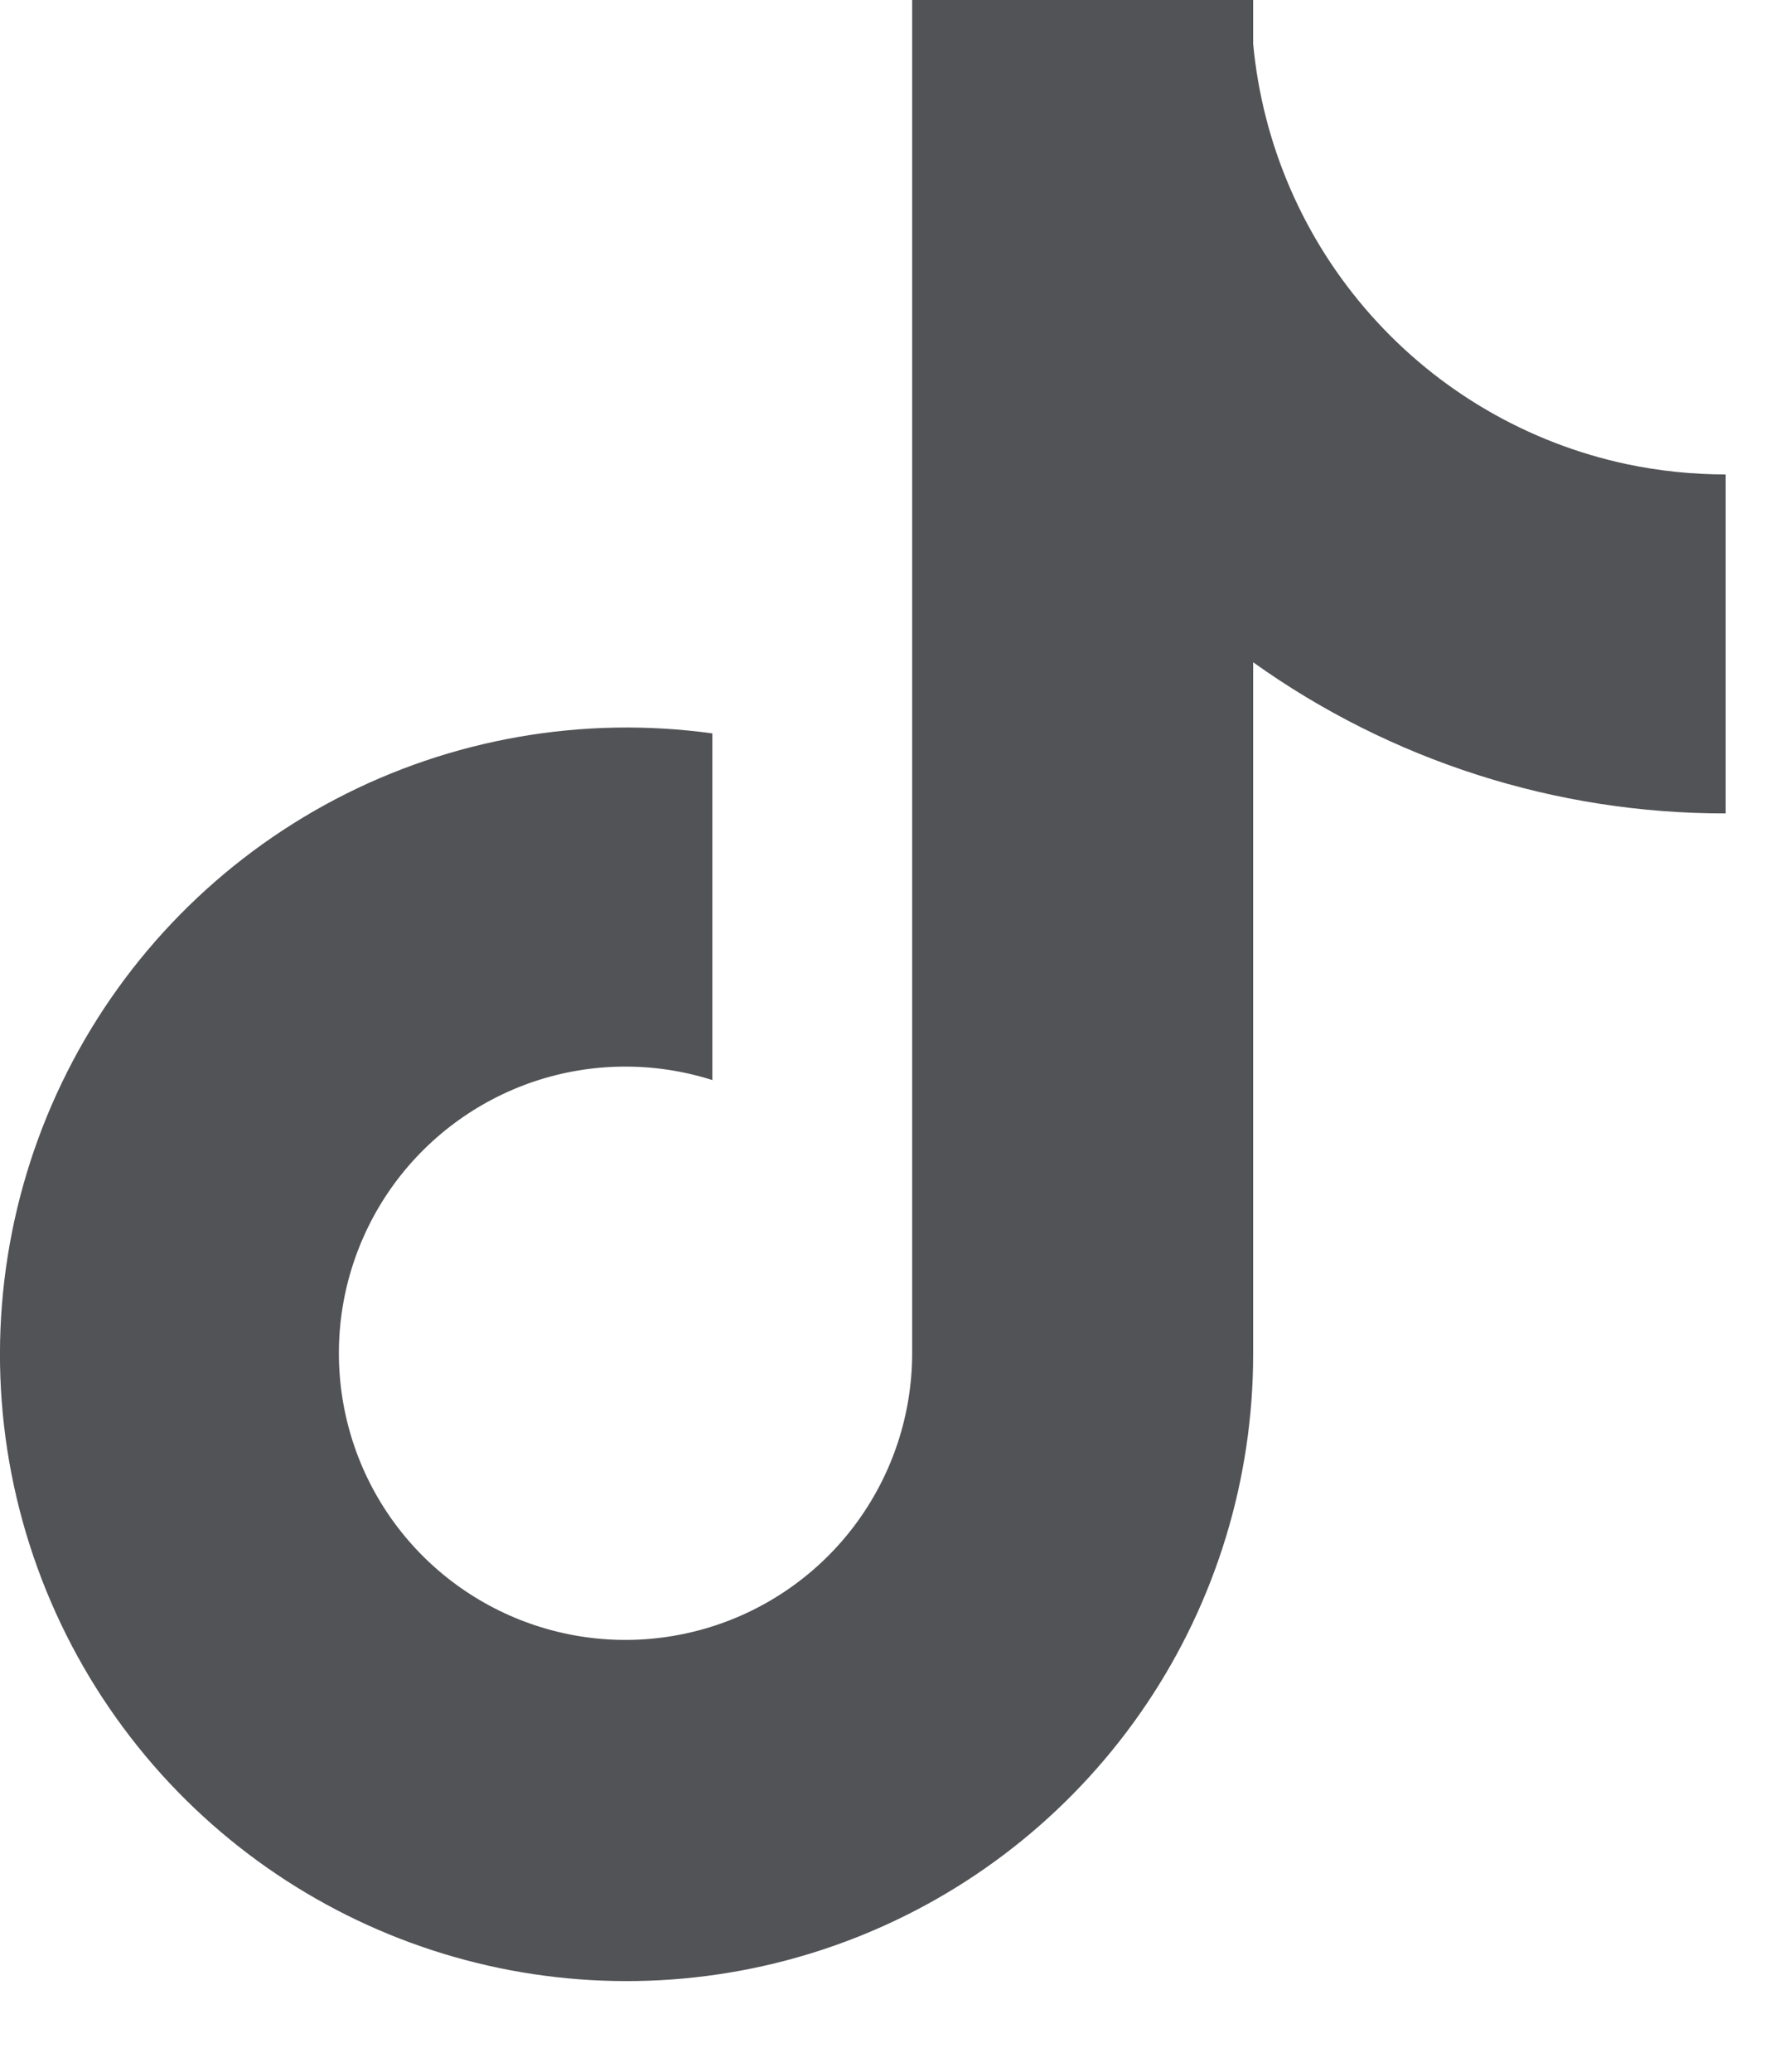
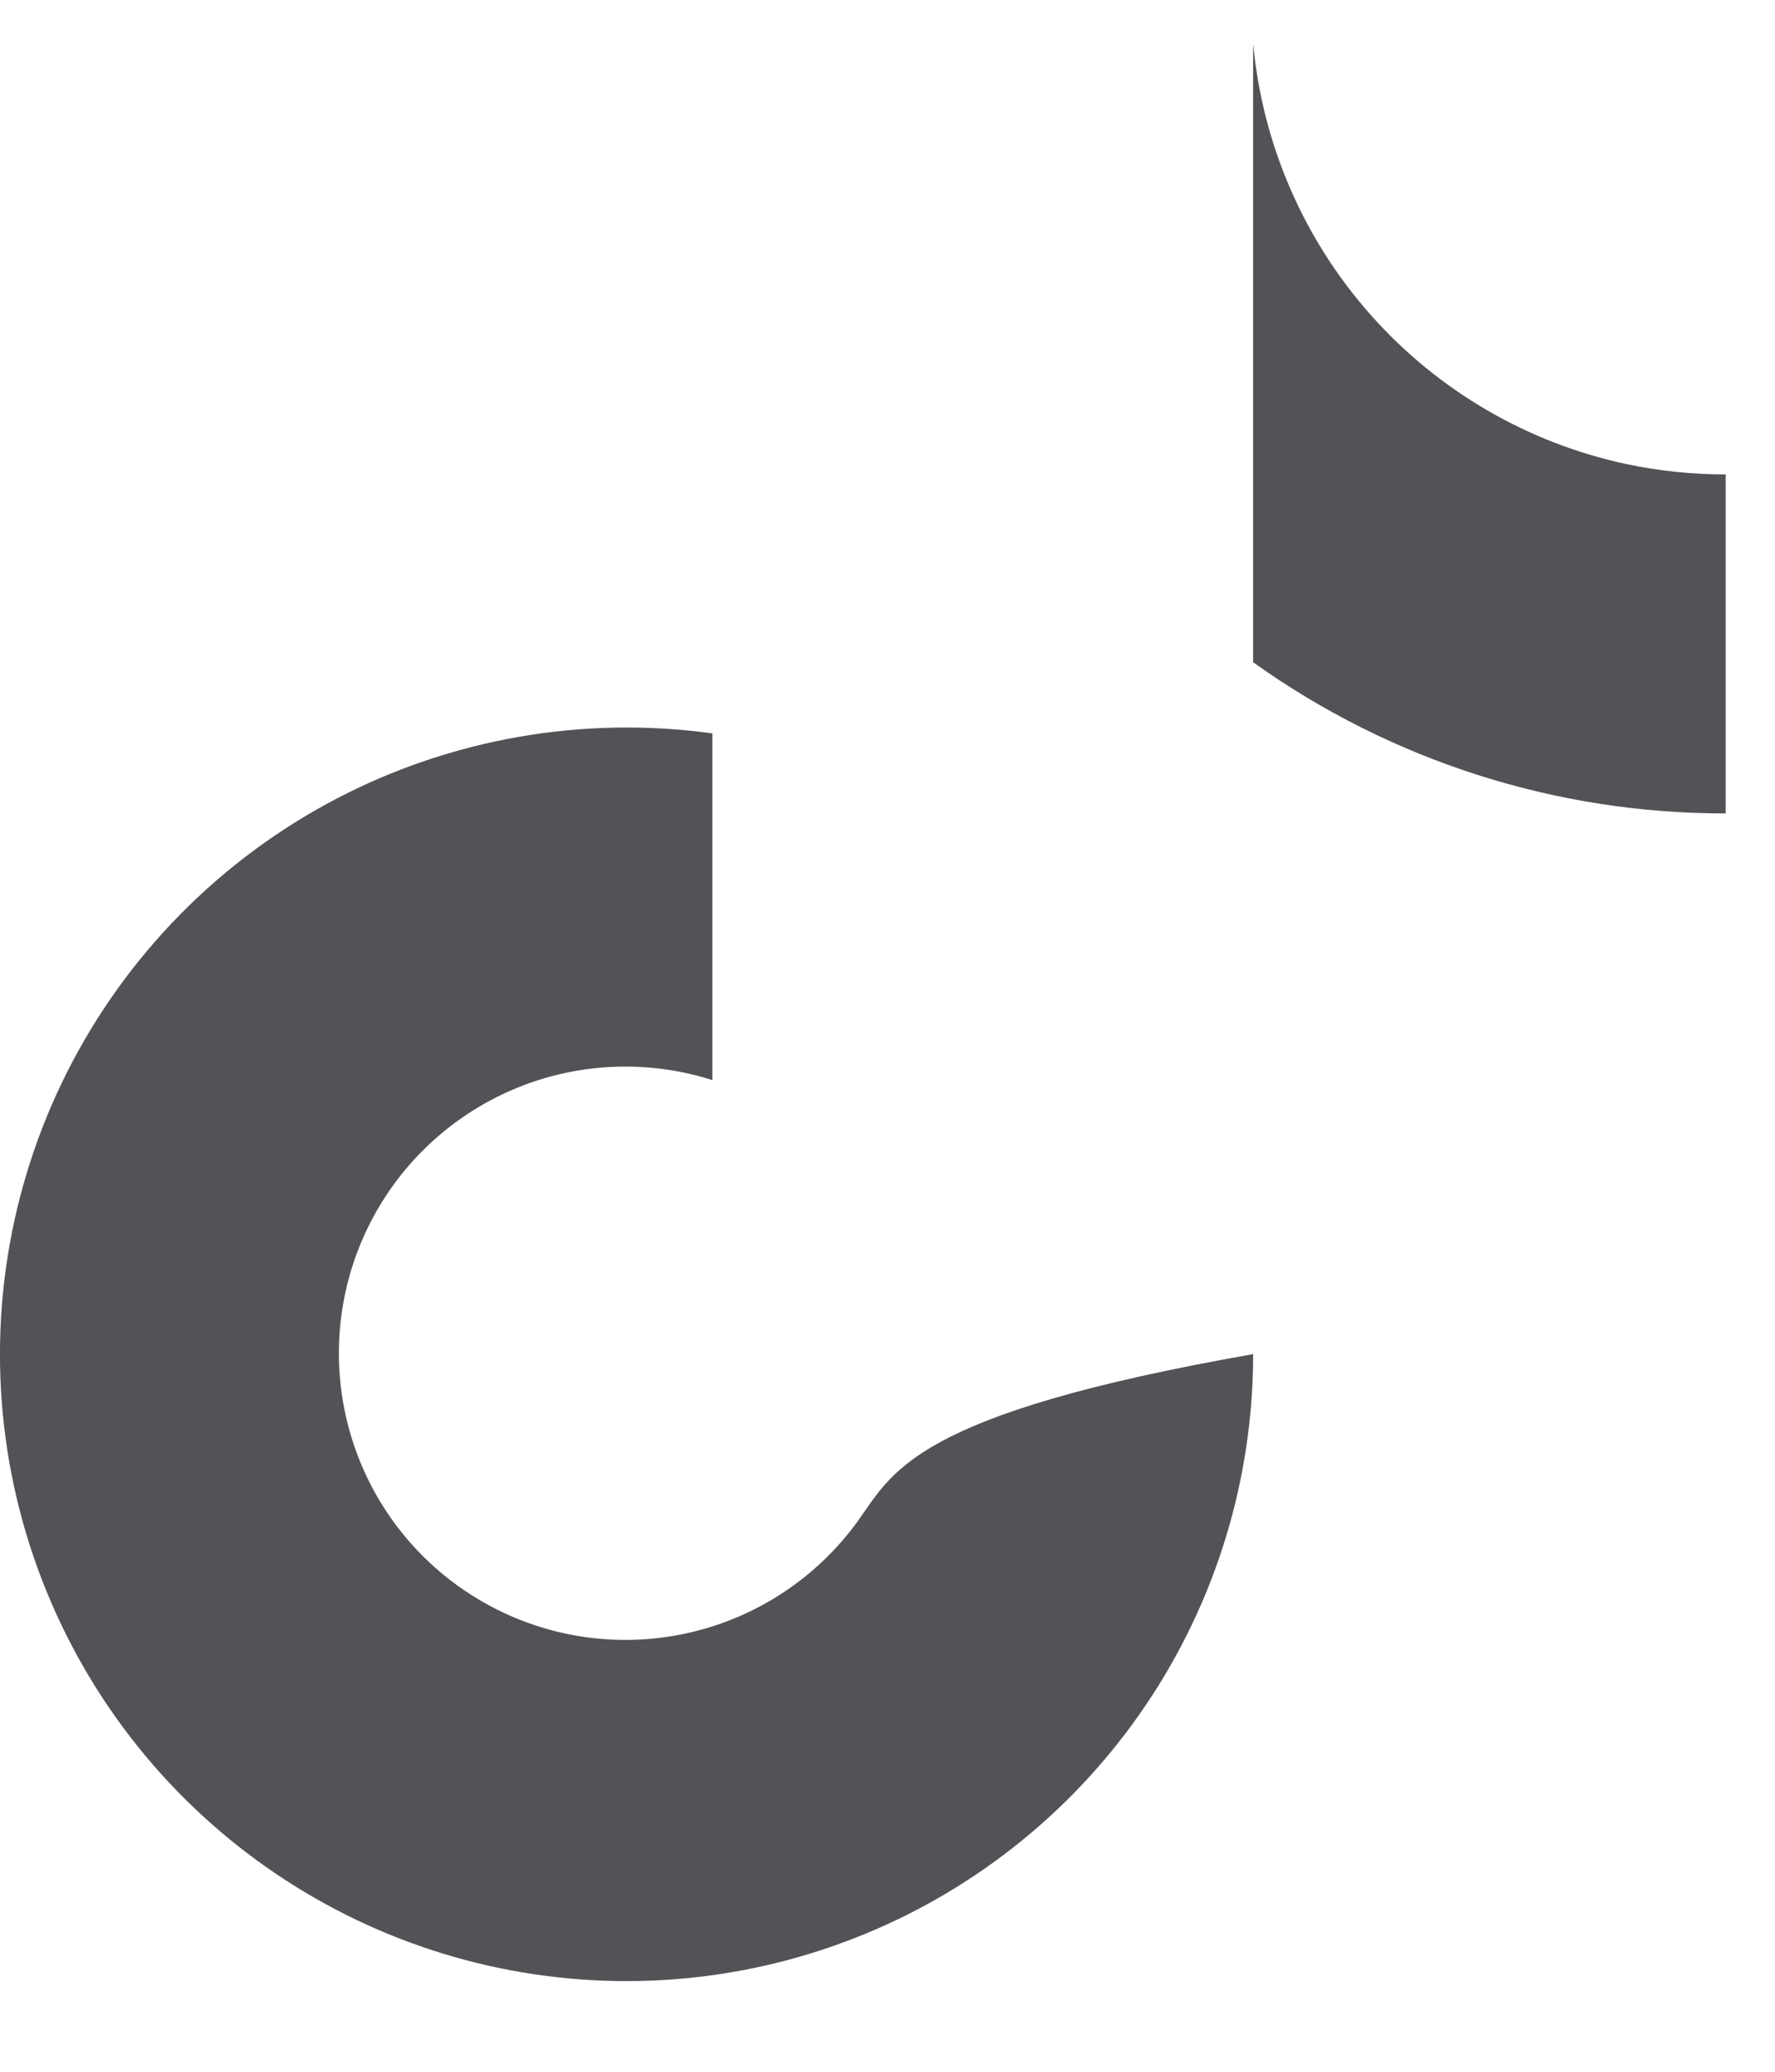
<svg xmlns="http://www.w3.org/2000/svg" width="18" height="21" viewBox="0 0 18 21" fill="none">
-   <path d="M16.493 4.704C15.491 4.49 14.583 3.961 13.902 3.194C13.221 2.428 12.803 1.464 12.708 0.443V0H9.25V13.726C9.248 14.333 9.055 14.925 8.699 15.418C8.344 15.91 7.842 16.279 7.266 16.472C6.69 16.665 6.068 16.673 5.487 16.494C4.906 16.315 4.396 15.959 4.028 15.475C3.655 14.984 3.448 14.386 3.437 13.768C3.426 13.151 3.612 12.546 3.968 12.041C4.324 11.537 4.832 11.159 5.417 10.962C6.003 10.766 6.635 10.761 7.224 10.948V7.434C5.912 7.253 4.575 7.486 3.402 8.101C2.229 8.717 1.278 9.683 0.681 10.866C0.084 12.049 -0.128 13.389 0.074 14.698C0.277 16.007 0.883 17.22 1.809 18.168C2.692 19.071 3.823 19.691 5.06 19.948C6.297 20.205 7.582 20.088 8.752 19.611C9.921 19.135 10.922 18.32 11.627 17.272C12.332 16.224 12.708 14.99 12.708 13.727V6.713C14.106 7.712 15.782 8.248 17.5 8.245V4.809C17.162 4.809 16.824 4.774 16.493 4.704Z" fill="#525356" />
+   <path d="M16.493 4.704C15.491 4.49 14.583 3.961 13.902 3.194C13.221 2.428 12.803 1.464 12.708 0.443V0V13.726C9.248 14.333 9.055 14.925 8.699 15.418C8.344 15.91 7.842 16.279 7.266 16.472C6.69 16.665 6.068 16.673 5.487 16.494C4.906 16.315 4.396 15.959 4.028 15.475C3.655 14.984 3.448 14.386 3.437 13.768C3.426 13.151 3.612 12.546 3.968 12.041C4.324 11.537 4.832 11.159 5.417 10.962C6.003 10.766 6.635 10.761 7.224 10.948V7.434C5.912 7.253 4.575 7.486 3.402 8.101C2.229 8.717 1.278 9.683 0.681 10.866C0.084 12.049 -0.128 13.389 0.074 14.698C0.277 16.007 0.883 17.22 1.809 18.168C2.692 19.071 3.823 19.691 5.06 19.948C6.297 20.205 7.582 20.088 8.752 19.611C9.921 19.135 10.922 18.32 11.627 17.272C12.332 16.224 12.708 14.99 12.708 13.727V6.713C14.106 7.712 15.782 8.248 17.5 8.245V4.809C17.162 4.809 16.824 4.774 16.493 4.704Z" fill="#525356" />
</svg>